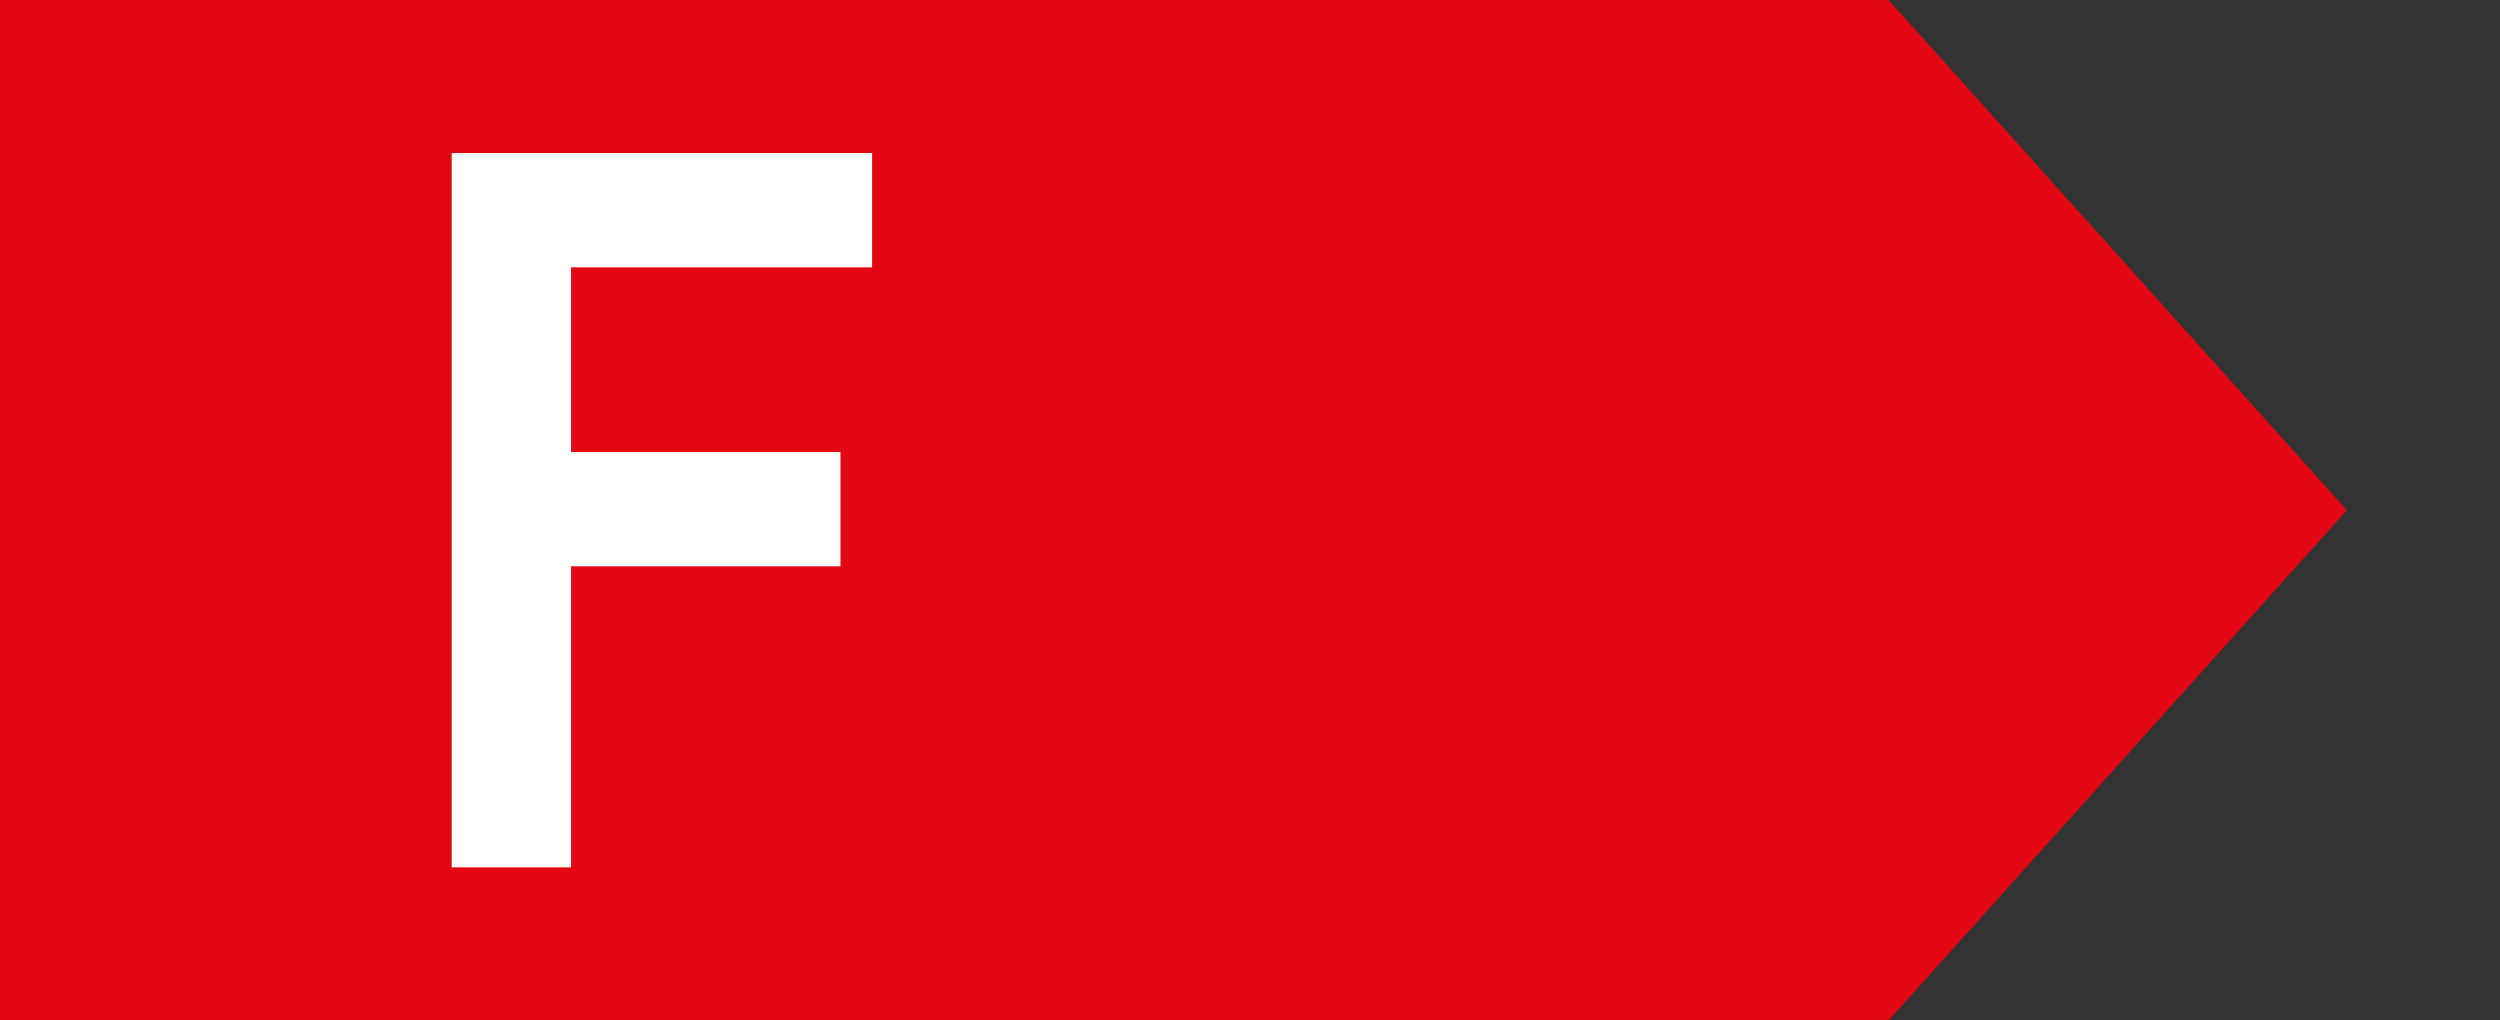
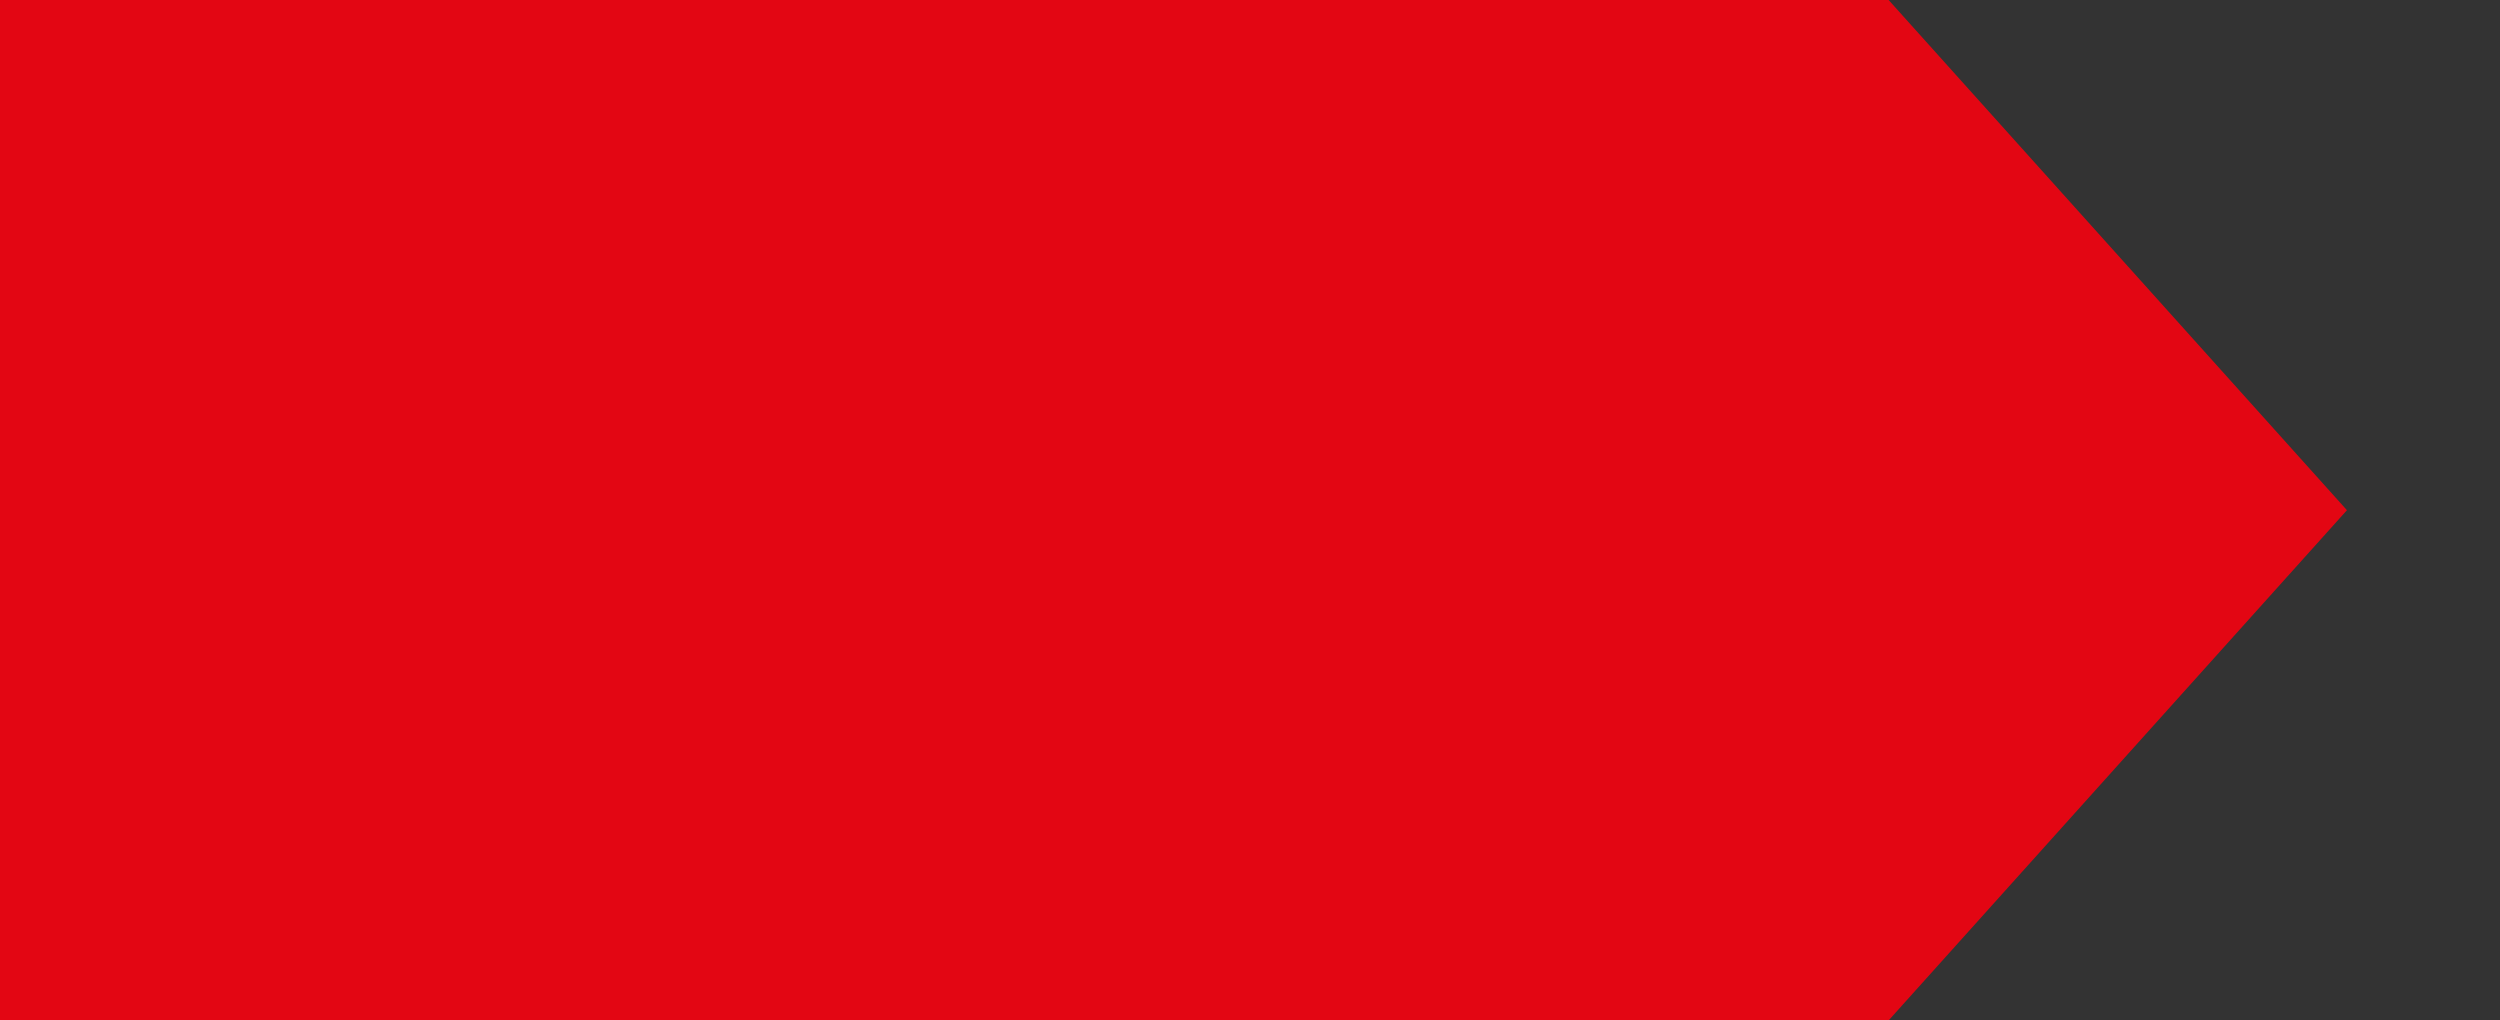
<svg xmlns="http://www.w3.org/2000/svg" width="49" height="20" viewBox="0 0 49 20" fill="none">
  <rect x="0" y="0" width="49" height="20" fill="#333333" stroke="none" />
  <path d="M0 20V0H37.017L46 10L37.017 20H0Z" fill="#E30613" />
-   <path d="M8.853 3H17.093V5.24H11.193V8.86H16.473V11.1H11.193V17H8.853V3Z" fill="white" />
</svg>